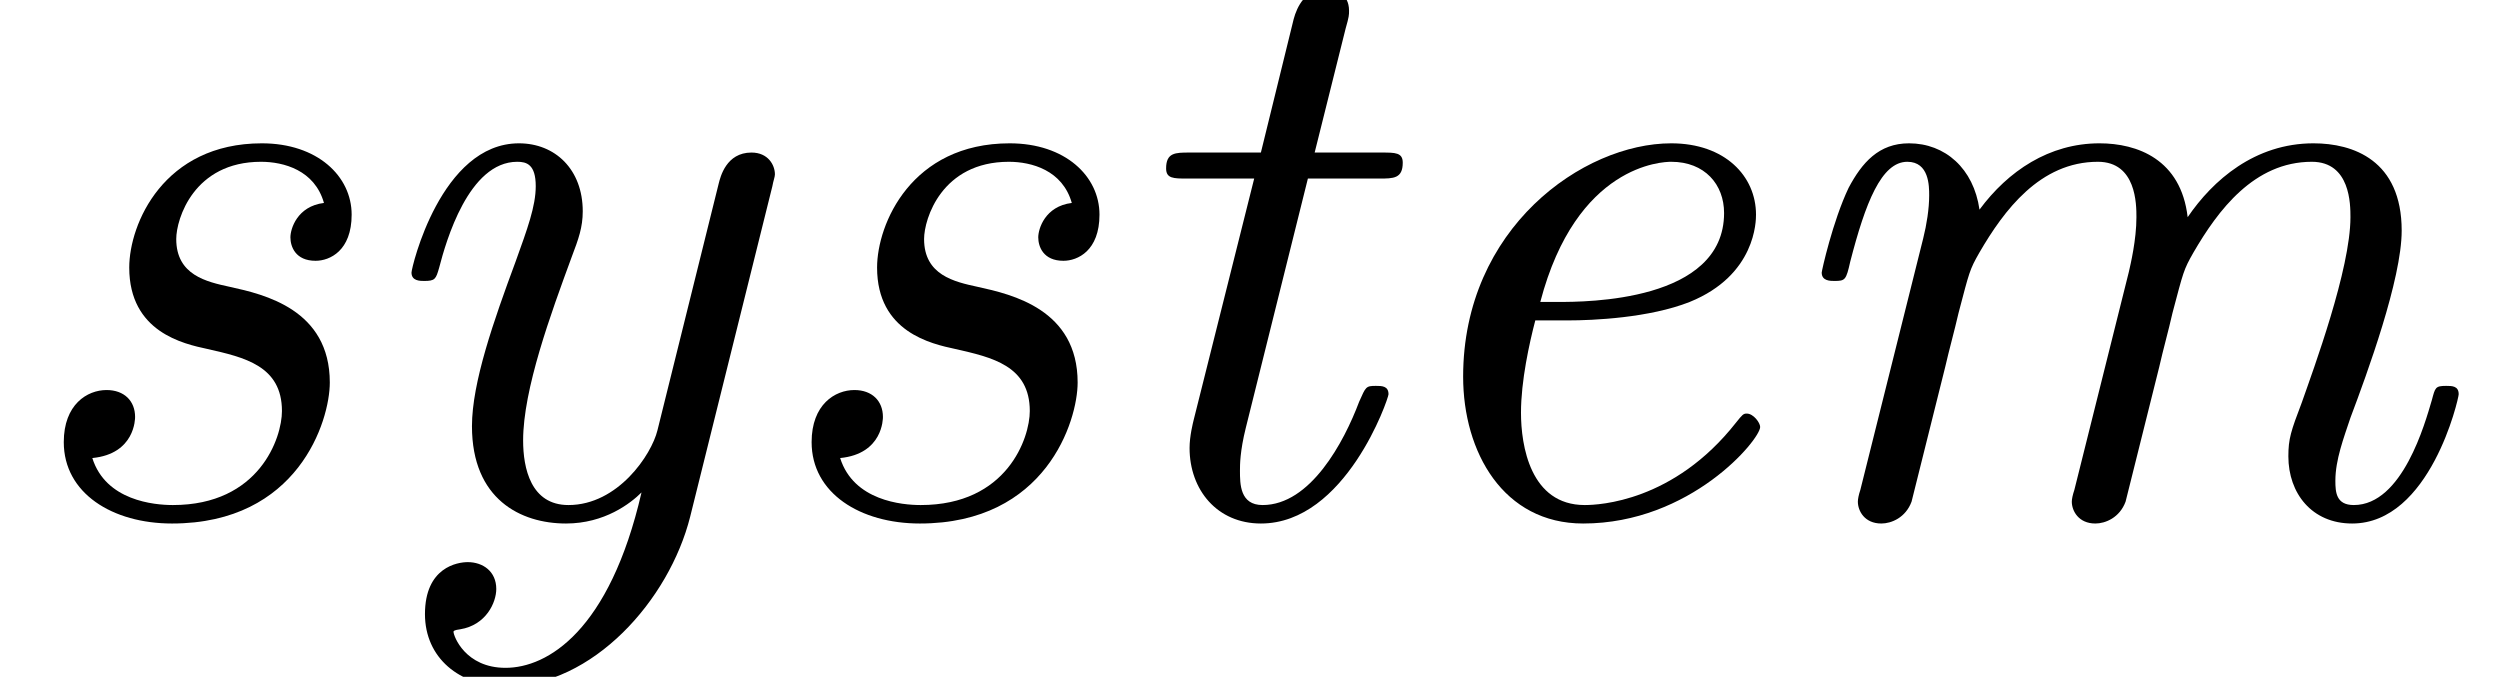
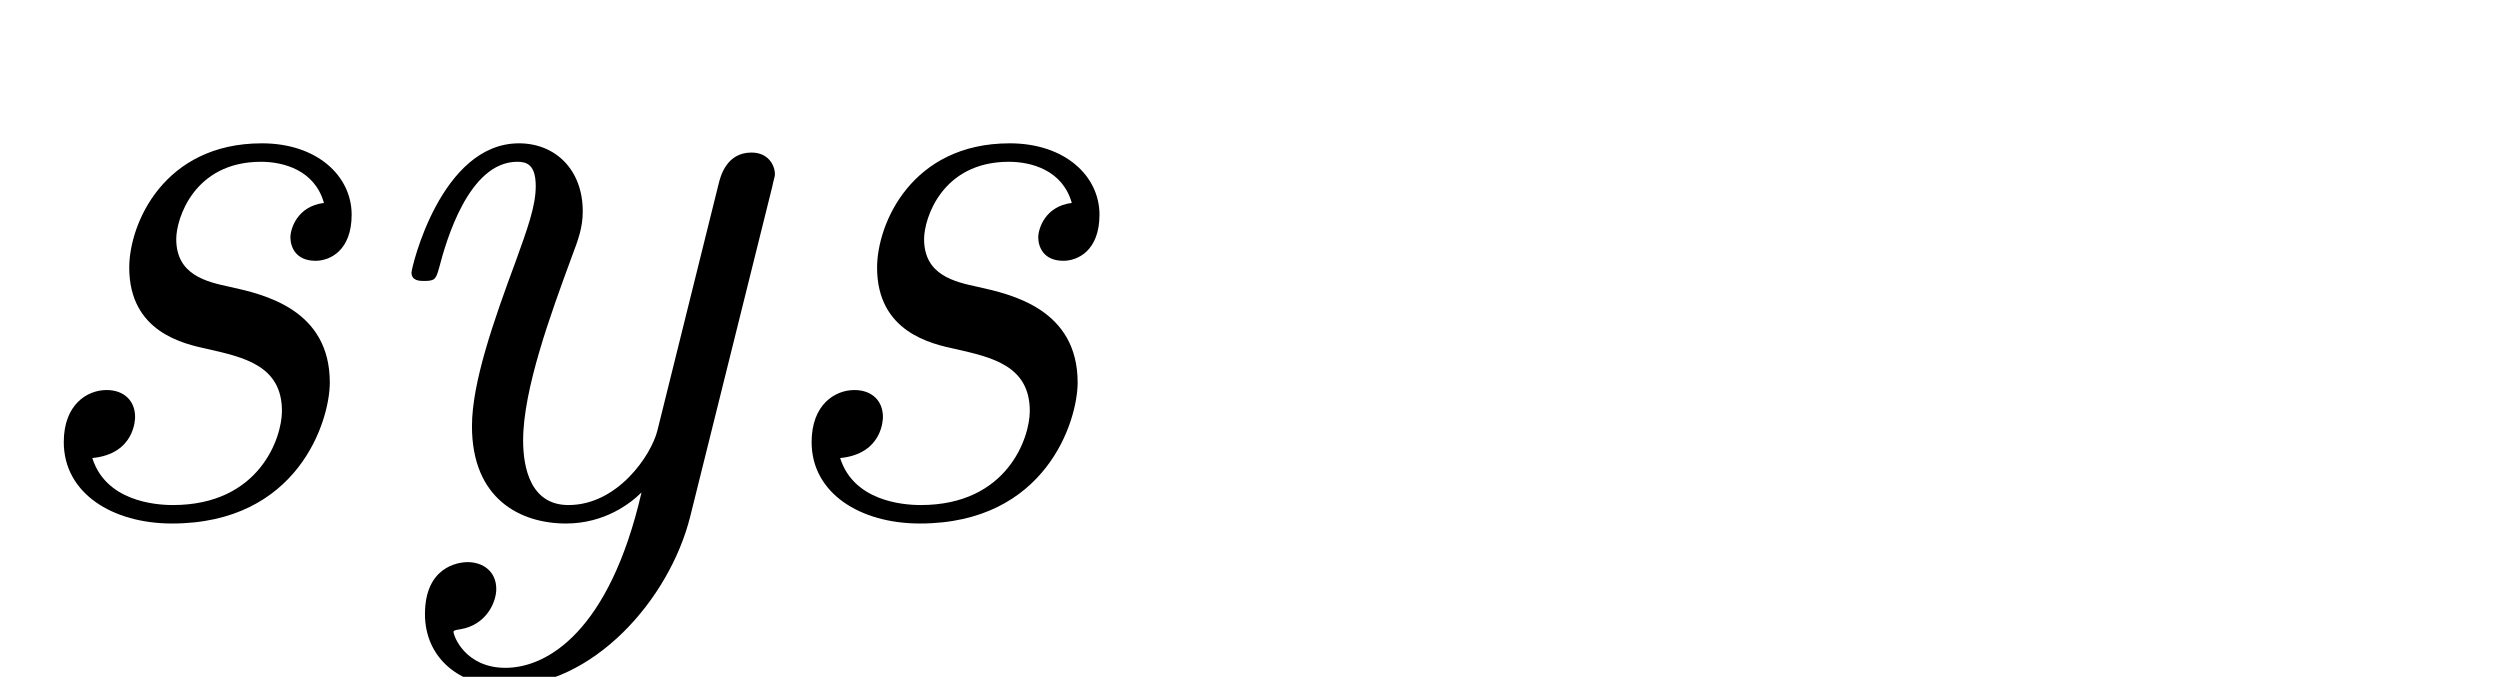
<svg xmlns="http://www.w3.org/2000/svg" xmlns:xlink="http://www.w3.org/1999/xlink" height="8.798pt" version="1.1" viewBox="70.735 62.057 32.497 8.798" width="32.497pt">
  <defs>
-     <path d="M2.607 -2.52C2.935 -2.52 3.665 -2.553 4.189 -2.76C5.051 -3.109 5.051 -3.818 5.051 -3.895C5.051 -4.396 4.647 -4.822 3.949 -4.822C2.804 -4.822 1.244 -3.72 1.244 -1.789C1.244 -0.807 1.767 0.12 2.804 0.12C4.2 0.12 5.105 -0.971 5.105 -1.135C5.105 -1.189 5.018 -1.309 4.931 -1.309C4.887 -1.309 4.876 -1.298 4.789 -1.189C3.982 -0.164 3.011 -0.12 2.825 -0.12C2.116 -0.12 1.996 -0.895 1.996 -1.32C1.996 -1.735 2.105 -2.225 2.182 -2.52H2.607ZM2.247 -2.76C2.716 -4.549 3.84 -4.582 3.949 -4.582C4.385 -4.582 4.636 -4.287 4.636 -3.916C4.636 -2.76 2.836 -2.76 2.476 -2.76H2.247Z" id="g0-101" />
-     <path d="M2.509 -1.909C2.564 -2.149 2.629 -2.378 2.684 -2.618C2.825 -3.153 2.825 -3.175 2.956 -3.404C3.273 -3.949 3.742 -4.582 4.495 -4.582C4.996 -4.582 4.996 -4.025 4.996 -3.862C4.996 -3.567 4.92 -3.251 4.898 -3.153L4.189 -0.316C4.167 -0.251 4.156 -0.196 4.156 -0.164C4.156 -0.044 4.244 0.12 4.462 0.12C4.593 0.12 4.778 0.044 4.855 -0.164L5.291 -1.909C5.345 -2.149 5.411 -2.378 5.465 -2.618C5.607 -3.153 5.607 -3.175 5.738 -3.404C6.055 -3.949 6.524 -4.582 7.276 -4.582C7.778 -4.582 7.778 -4.025 7.778 -3.862C7.778 -3.185 7.298 -1.887 7.145 -1.451C7.004 -1.08 6.971 -0.982 6.971 -0.753C6.971 -0.273 7.276 0.12 7.8 0.12C8.815 0.12 9.185 -1.505 9.185 -1.56C9.185 -1.669 9.098 -1.669 9.022 -1.669C8.88 -1.669 8.88 -1.647 8.836 -1.484C8.749 -1.189 8.455 -0.12 7.822 -0.12C7.593 -0.12 7.582 -0.284 7.582 -0.436C7.582 -0.709 7.691 -0.993 7.778 -1.255C7.996 -1.833 8.444 -3.055 8.444 -3.687C8.444 -4.604 7.811 -4.822 7.298 -4.822C6.535 -4.822 5.989 -4.342 5.662 -3.862C5.575 -4.615 5.007 -4.822 4.516 -4.822C3.862 -4.822 3.327 -4.462 2.956 -3.96C2.88 -4.495 2.509 -4.822 2.04 -4.822C1.647 -4.822 1.429 -4.571 1.255 -4.244C1.047 -3.807 0.905 -3.164 0.905 -3.142C0.905 -3.033 1.015 -3.033 1.069 -3.033C1.211 -3.033 1.222 -3.044 1.276 -3.284C1.473 -4.047 1.68 -4.582 2.018 -4.582C2.302 -4.582 2.302 -4.265 2.302 -4.145C2.302 -3.971 2.269 -3.764 2.225 -3.589L1.407 -0.316C1.385 -0.251 1.375 -0.196 1.375 -0.164C1.375 -0.044 1.462 0.12 1.68 0.12C1.811 0.12 1.996 0.044 2.073 -0.164L2.509 -1.909Z" id="g0-109" />
    <path d="M2.695 -2.149C3.175 -2.04 3.665 -1.931 3.665 -1.342C3.665 -0.993 3.371 -0.12 2.247 -0.12C2.007 -0.12 1.375 -0.175 1.2 -0.731C1.756 -0.785 1.756 -1.244 1.756 -1.265C1.756 -1.473 1.615 -1.615 1.385 -1.615C1.135 -1.615 0.829 -1.429 0.829 -0.938C0.829 -0.273 1.462 0.12 2.236 0.12C3.873 0.12 4.287 -1.211 4.287 -1.713C4.287 -2.662 3.436 -2.858 2.989 -2.956C2.684 -3.022 2.291 -3.109 2.291 -3.578C2.291 -3.84 2.52 -4.582 3.393 -4.582C3.687 -4.582 4.091 -4.473 4.211 -4.047C3.862 -4.004 3.775 -3.709 3.775 -3.6C3.775 -3.48 3.84 -3.295 4.102 -3.295C4.287 -3.295 4.571 -3.425 4.571 -3.895C4.571 -4.396 4.124 -4.822 3.404 -4.822C2.127 -4.822 1.68 -3.775 1.68 -3.207C1.68 -2.367 2.389 -2.215 2.695 -2.149Z" id="g0-115" />
-     <path d="M2.836 -4.364H3.764C3.949 -4.364 4.069 -4.364 4.069 -4.571C4.069 -4.702 3.971 -4.702 3.796 -4.702H2.924L3.327 -6.316C3.371 -6.469 3.371 -6.491 3.371 -6.545C3.371 -6.775 3.185 -6.829 3.076 -6.829C2.804 -6.829 2.695 -6.6 2.651 -6.436L2.225 -4.702H1.298C1.113 -4.702 0.993 -4.702 0.993 -4.495C0.993 -4.364 1.091 -4.364 1.265 -4.364H2.138L1.353 -1.233C1.342 -1.189 1.298 -1.015 1.298 -0.862C1.298 -0.316 1.658 0.12 2.225 0.12C3.327 0.12 3.884 -1.505 3.884 -1.56C3.884 -1.669 3.796 -1.669 3.72 -1.669C3.589 -1.669 3.589 -1.658 3.502 -1.462C3.305 -0.938 2.869 -0.12 2.247 -0.12C1.953 -0.12 1.953 -0.393 1.953 -0.567C1.953 -0.644 1.953 -0.818 2.029 -1.124L2.836 -4.364Z" id="g0-116" />
    <path d="M3.895 -0.284C3.48 1.516 2.673 1.996 2.127 1.996C1.604 1.996 1.451 1.582 1.451 1.527C1.451 1.516 1.462 1.505 1.538 1.495C1.876 1.44 2.007 1.145 2.007 0.971C2.007 0.742 1.833 0.622 1.636 0.622C1.505 0.622 1.08 0.687 1.08 1.298C1.08 1.865 1.527 2.236 2.127 2.236C3.262 2.236 4.255 1.113 4.527 0.033L5.596 -4.265C5.607 -4.331 5.629 -4.385 5.629 -4.418C5.629 -4.538 5.542 -4.702 5.324 -4.702C4.996 -4.702 4.92 -4.385 4.898 -4.298L4.102 -1.091C4.025 -0.775 3.589 -0.12 2.945 -0.12C2.455 -0.12 2.356 -0.6 2.356 -0.96C2.356 -1.625 2.716 -2.607 2.989 -3.349C3.076 -3.578 3.131 -3.731 3.131 -3.938C3.131 -4.484 2.771 -4.822 2.302 -4.822C1.287 -4.822 0.905 -3.207 0.905 -3.142C0.905 -3.033 1.015 -3.033 1.069 -3.033C1.211 -3.033 1.222 -3.055 1.265 -3.207C1.353 -3.545 1.647 -4.582 2.28 -4.582C2.4 -4.582 2.52 -4.549 2.52 -4.265C2.52 -4.004 2.411 -3.709 2.258 -3.284C1.975 -2.52 1.691 -1.713 1.691 -1.145C1.691 -0.196 2.324 0.12 2.913 0.12C3.415 0.12 3.753 -0.142 3.895 -0.284Z" id="g0-121" />
  </defs>
  <g id="page1">
    <use x="70.735" xlink:href="#g0-115" y="68.742" />
    <use x="75.179" xlink:href="#g0-121" y="68.742" />
    <use x="80.456" xlink:href="#g0-115" y="68.742" />
    <use x="84.9" xlink:href="#g0-116" y="68.742" />
    <use x="88.51" xlink:href="#g0-101" y="68.742" />
    <use x="93.51" xlink:href="#g0-109" y="68.742" />
  </g>
</svg>